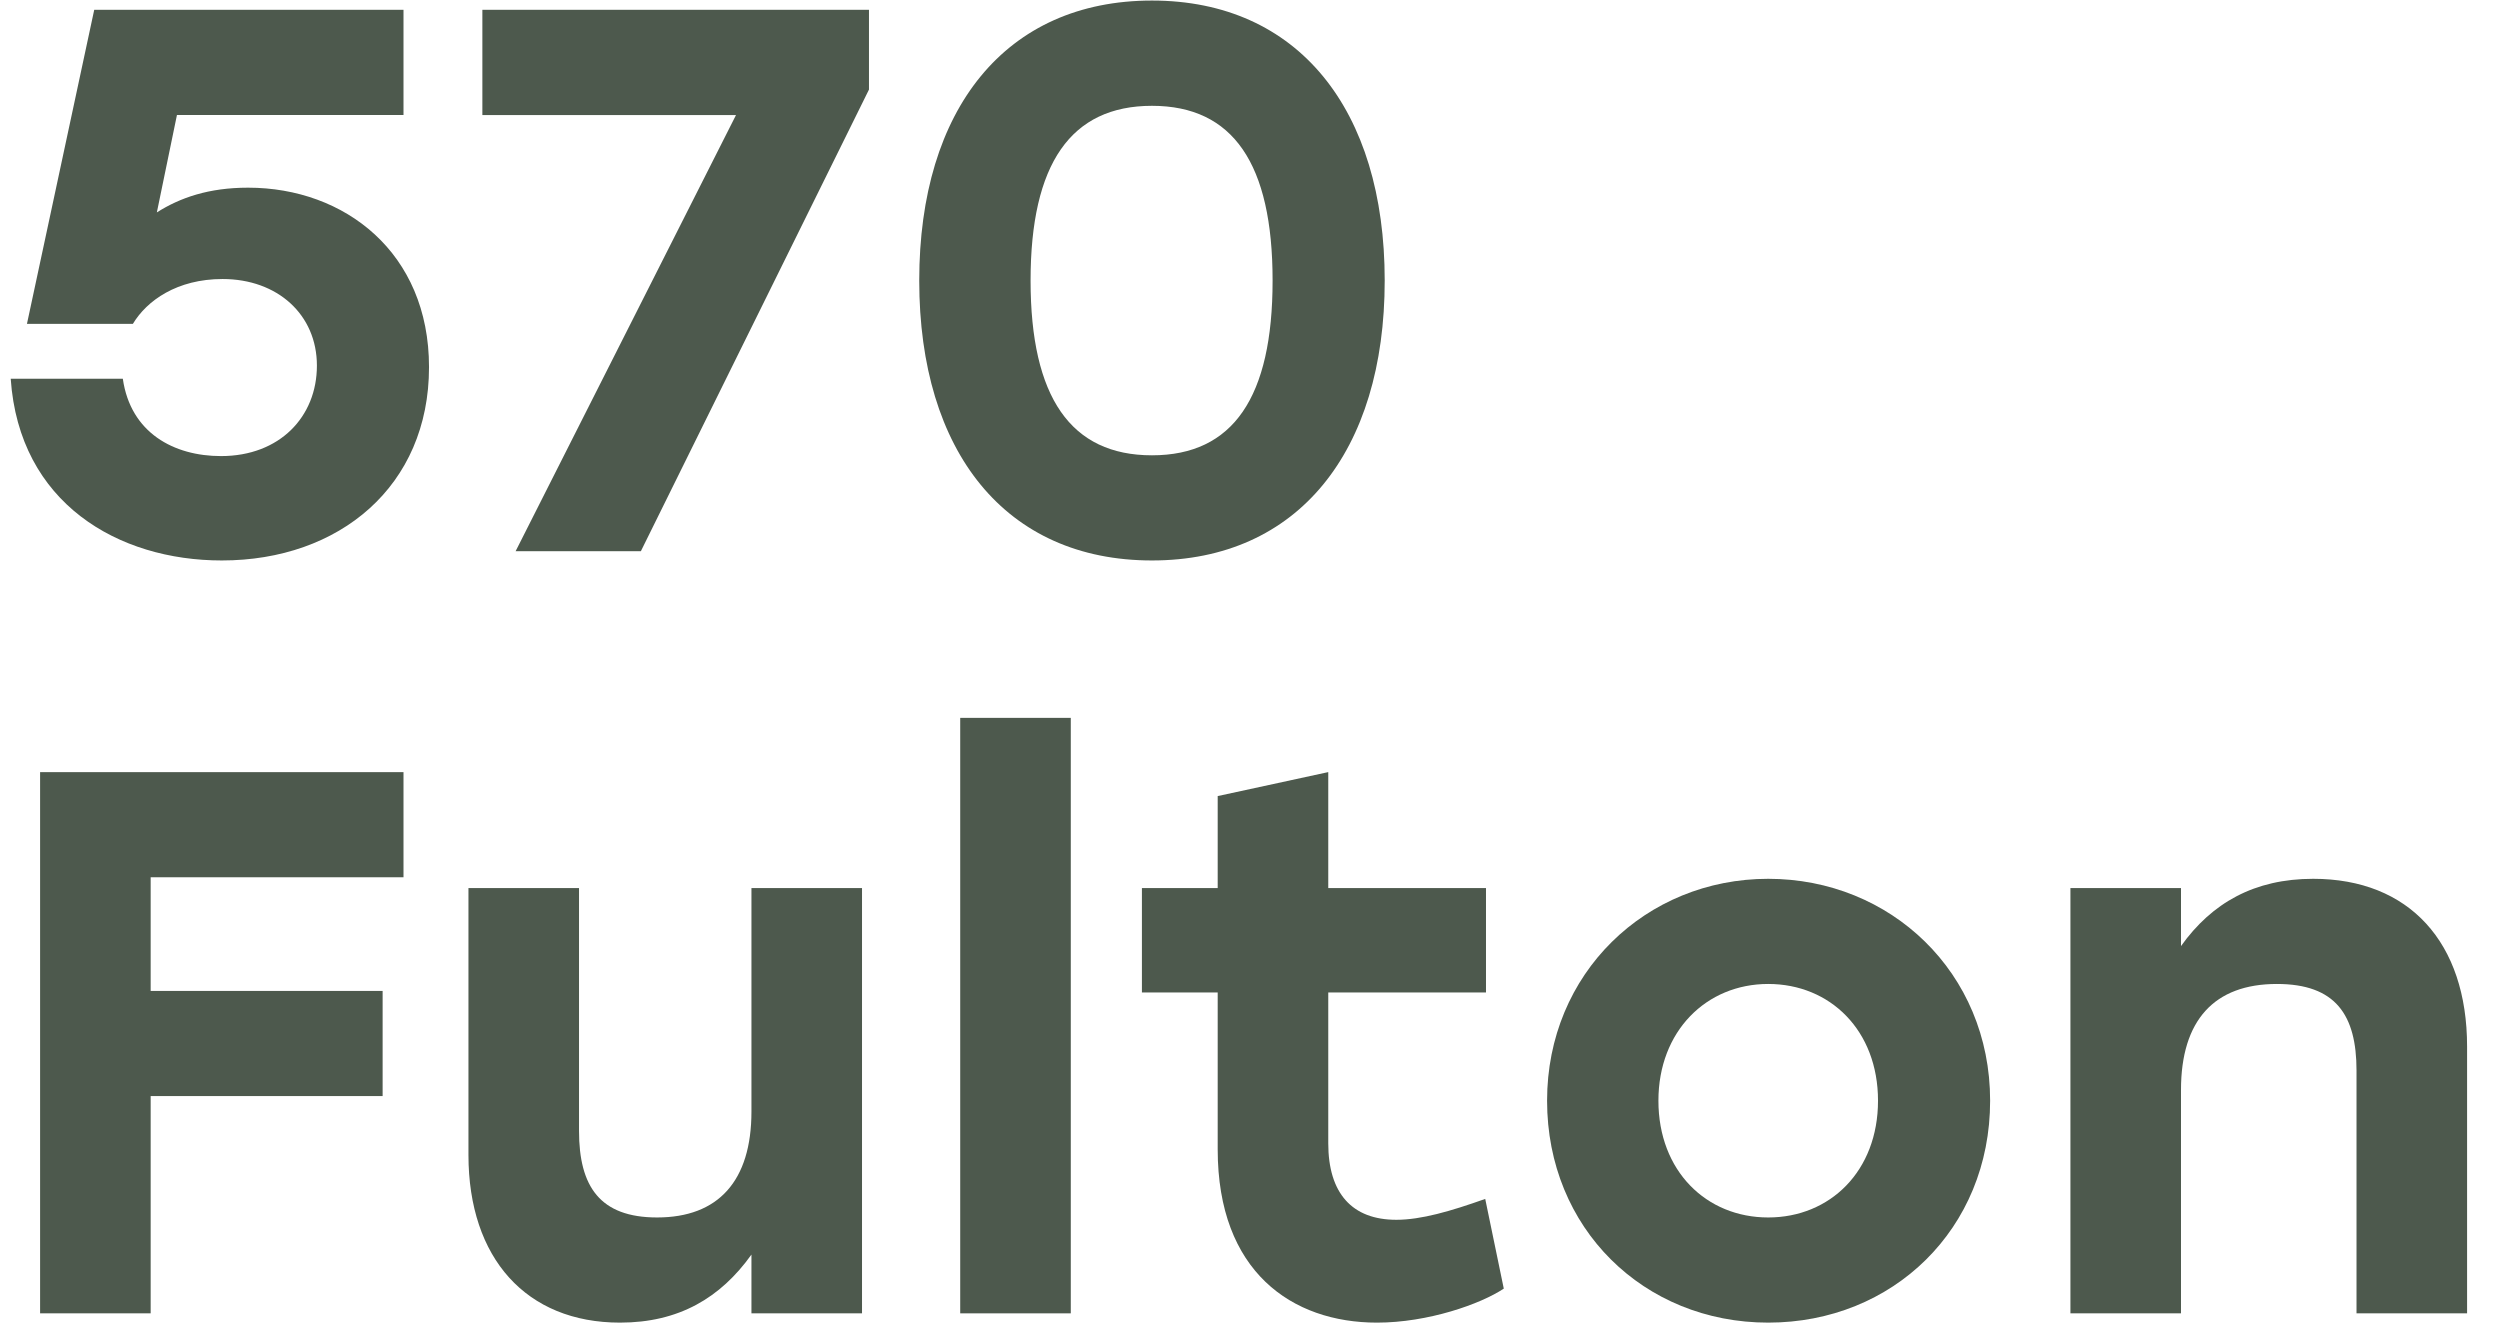
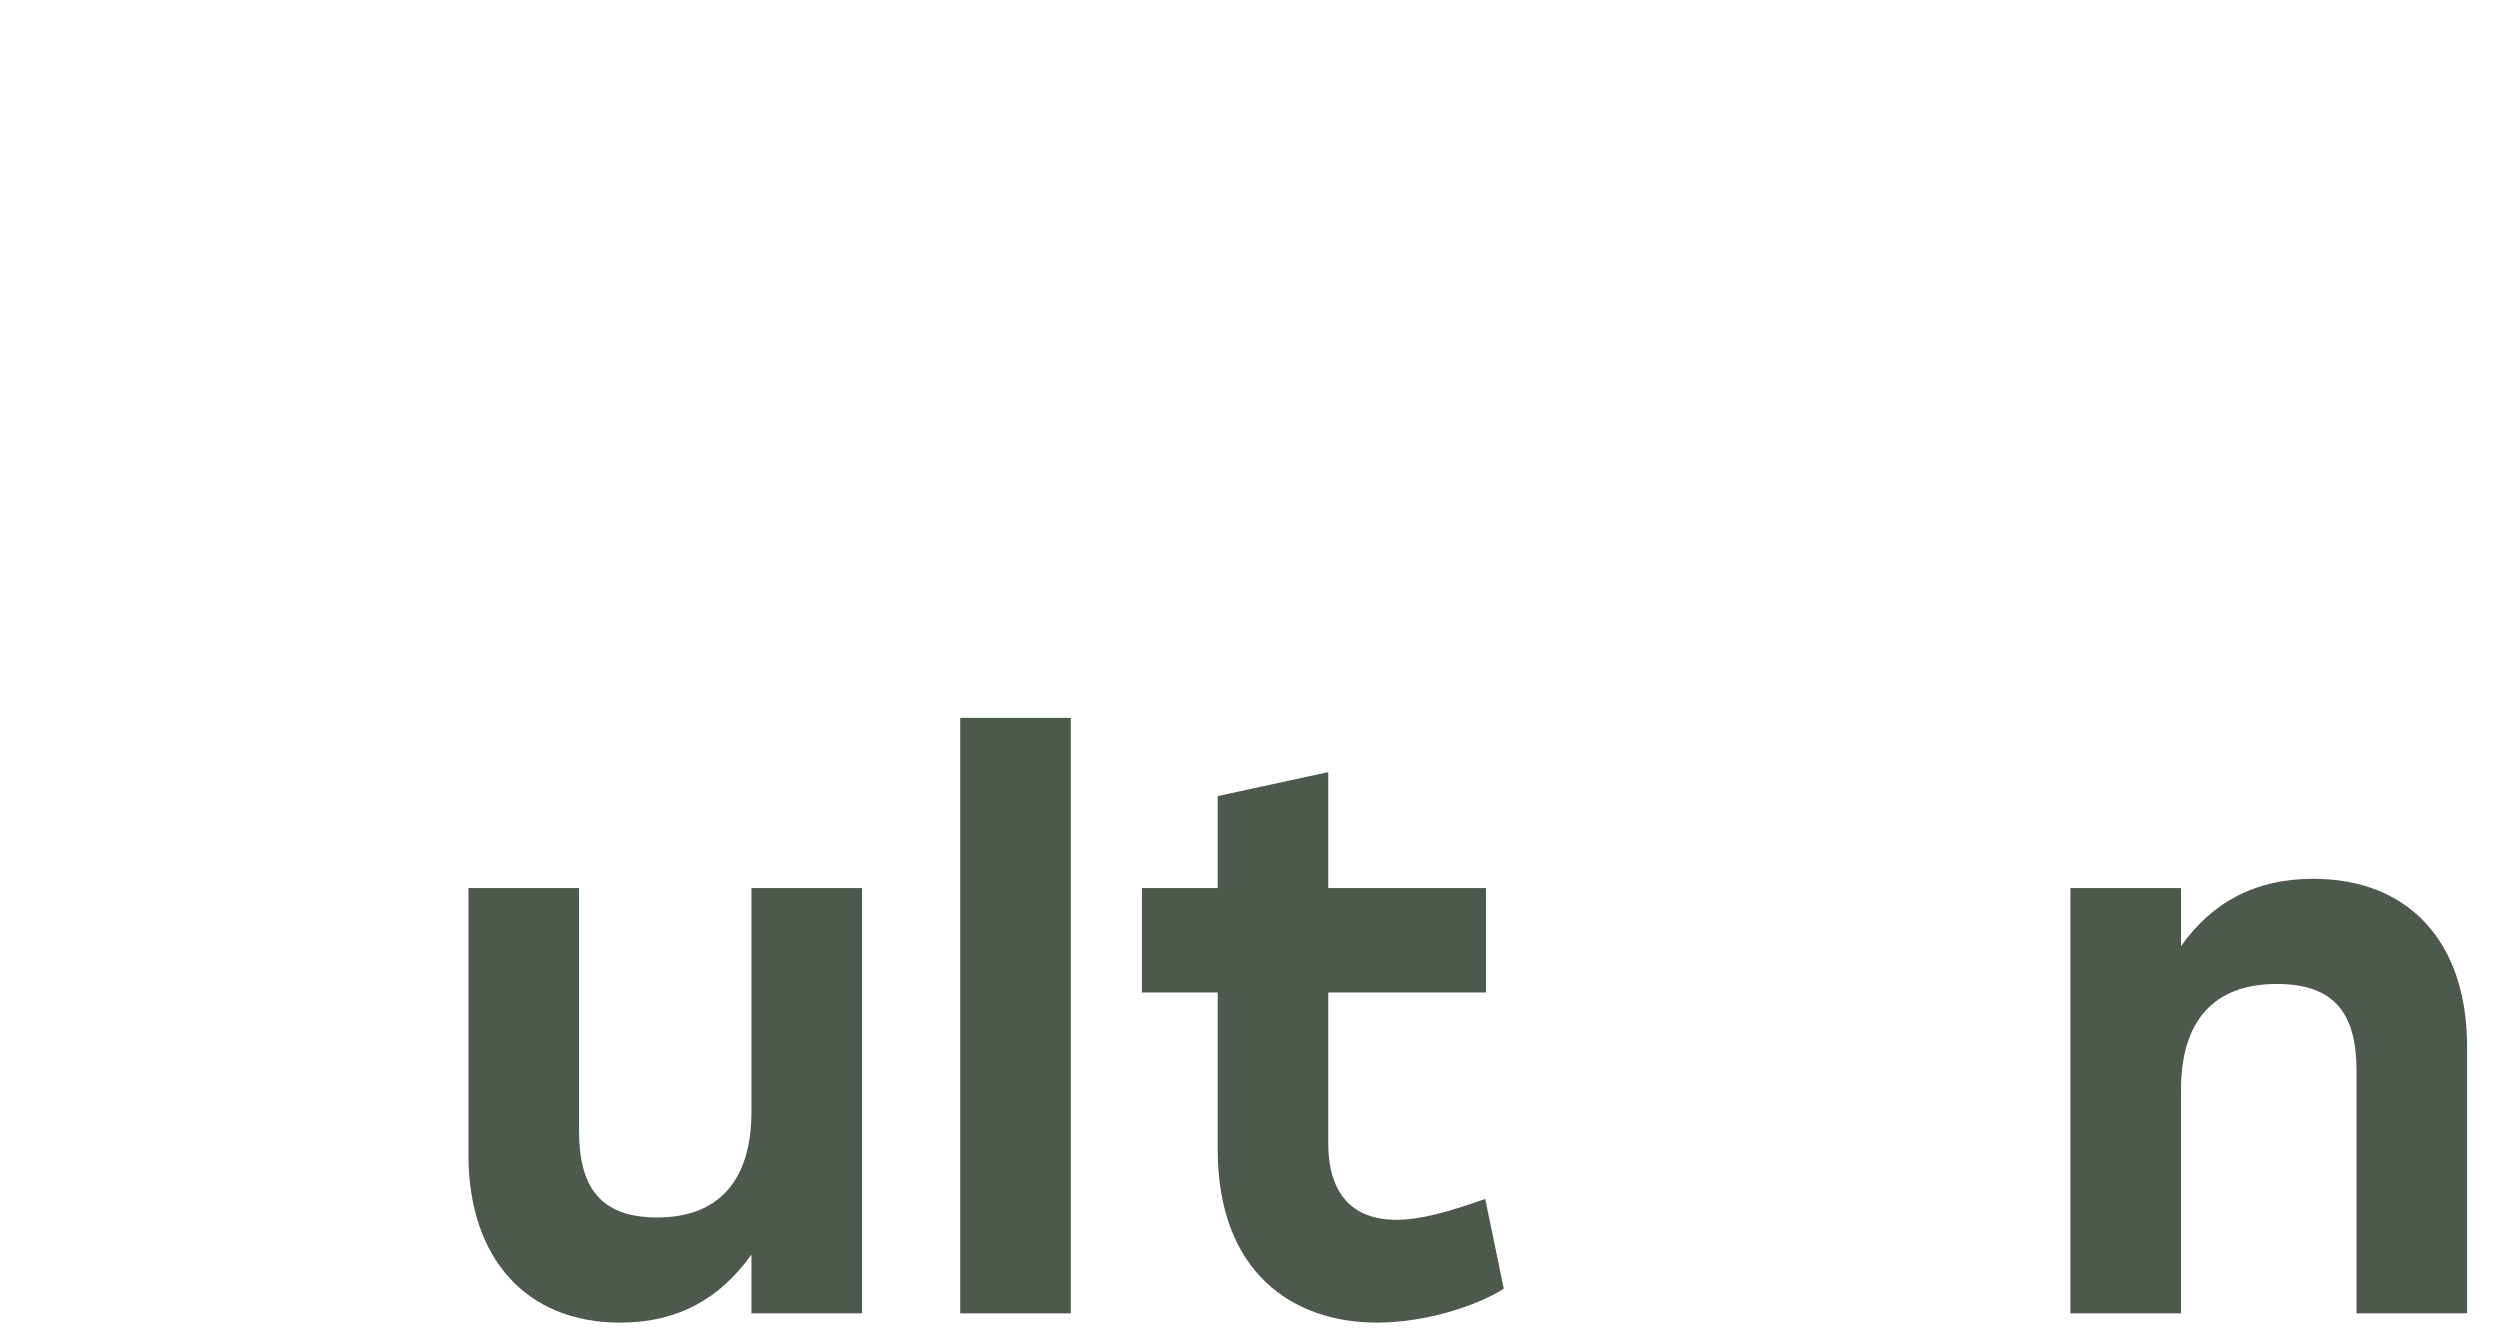
<svg xmlns="http://www.w3.org/2000/svg" id="Layer_1" data-name="Layer 1" viewBox="0 0 226.33 121.59">
  <defs>
    <style> .cls-1 { fill: #4d594d; } </style>
  </defs>
-   <path class="cls-1" d="M38.84,33.24c0,10.78-8.12,17.5-18.76,17.5-9.38,0-18.34-5.18-19.11-16.45h10.15c.7,4.9,4.62,7,8.89,7,5.32,0,8.68-3.57,8.68-8.19s-3.57-7.84-8.54-7.84c-4.13,0-6.86,1.96-8.12,4.06H2.44L8.53.89h28v9.52h-20.51l-1.82,8.82c2.1-1.33,4.69-2.24,8.26-2.24,8.75,0,16.38,5.88,16.38,16.24Z" />
-   <path class="cls-1" d="M78.67,8.11l-20.65,41.79h-11.34l19.95-39.48h-22.96V.89h35v7.21Z" />
-   <path class="cls-1" d="M125.36,25.4c0,15.47-7.84,25.34-21.07,25.34s-21.07-9.8-21.07-25.34S91.06.05,104.29.05s21.07,9.87,21.07,25.34ZM115.21,25.4c0-10.57-3.57-15.82-10.92-15.82s-10.99,5.25-10.99,15.82,3.64,15.82,10.99,15.82,10.92-5.25,10.92-15.82Z" />
-   <path class="cls-1" d="M36.53,79.42H13.64v10.29h21v9.52H13.64v19.67H3.63v-49h32.9v9.52Z" />
  <path class="cls-1" d="M78.04,80.4v38.5h-10.01v-5.32c-2.8,3.92-6.58,6.16-11.9,6.16-8.47,0-13.72-5.81-13.72-15.19v-24.15h10.01v21.98c0,5.04,1.89,7.84,7.07,7.84,5.53,0,8.54-3.29,8.54-9.59v-20.23h10.01Z" />
  <path class="cls-1" d="M86.93,64.99h10.01v53.91h-10.01v-53.91Z" />
  <path class="cls-1" d="M110.24,104.06v-14.21h-6.86v-9.45h6.86v-8.33l10.01-2.17v10.5h14.28v9.45h-14.28v13.65c0,4.55,2.17,6.93,6.16,6.93,2.24,0,4.9-.77,8.05-1.89l1.68,8.12c-2.1,1.4-6.86,3.08-11.48,3.08-7.7,0-14.42-4.62-14.42-15.68Z" />
-   <path class="cls-1" d="M180.17,99.65c0,11.62-8.82,20.09-20.09,20.09s-20.02-8.54-20.02-20.09,8.96-20.09,20.02-20.09,20.09,8.47,20.09,20.09ZM150.14,99.65c0,6.37,4.34,10.57,9.94,10.57s9.94-4.2,9.94-10.57-4.34-10.57-9.94-10.57-9.94,4.27-9.94,10.57Z" />
  <path class="cls-1" d="M187.44,80.4h10.01v5.25c2.8-3.92,6.65-6.09,11.97-6.09,8.68,0,13.93,5.74,13.93,15.19v24.15h-10.01v-21.98c0-5.04-1.89-7.84-7.21-7.84-5.67,0-8.68,3.29-8.68,9.59v20.23h-10.01v-38.5Z" />
</svg>